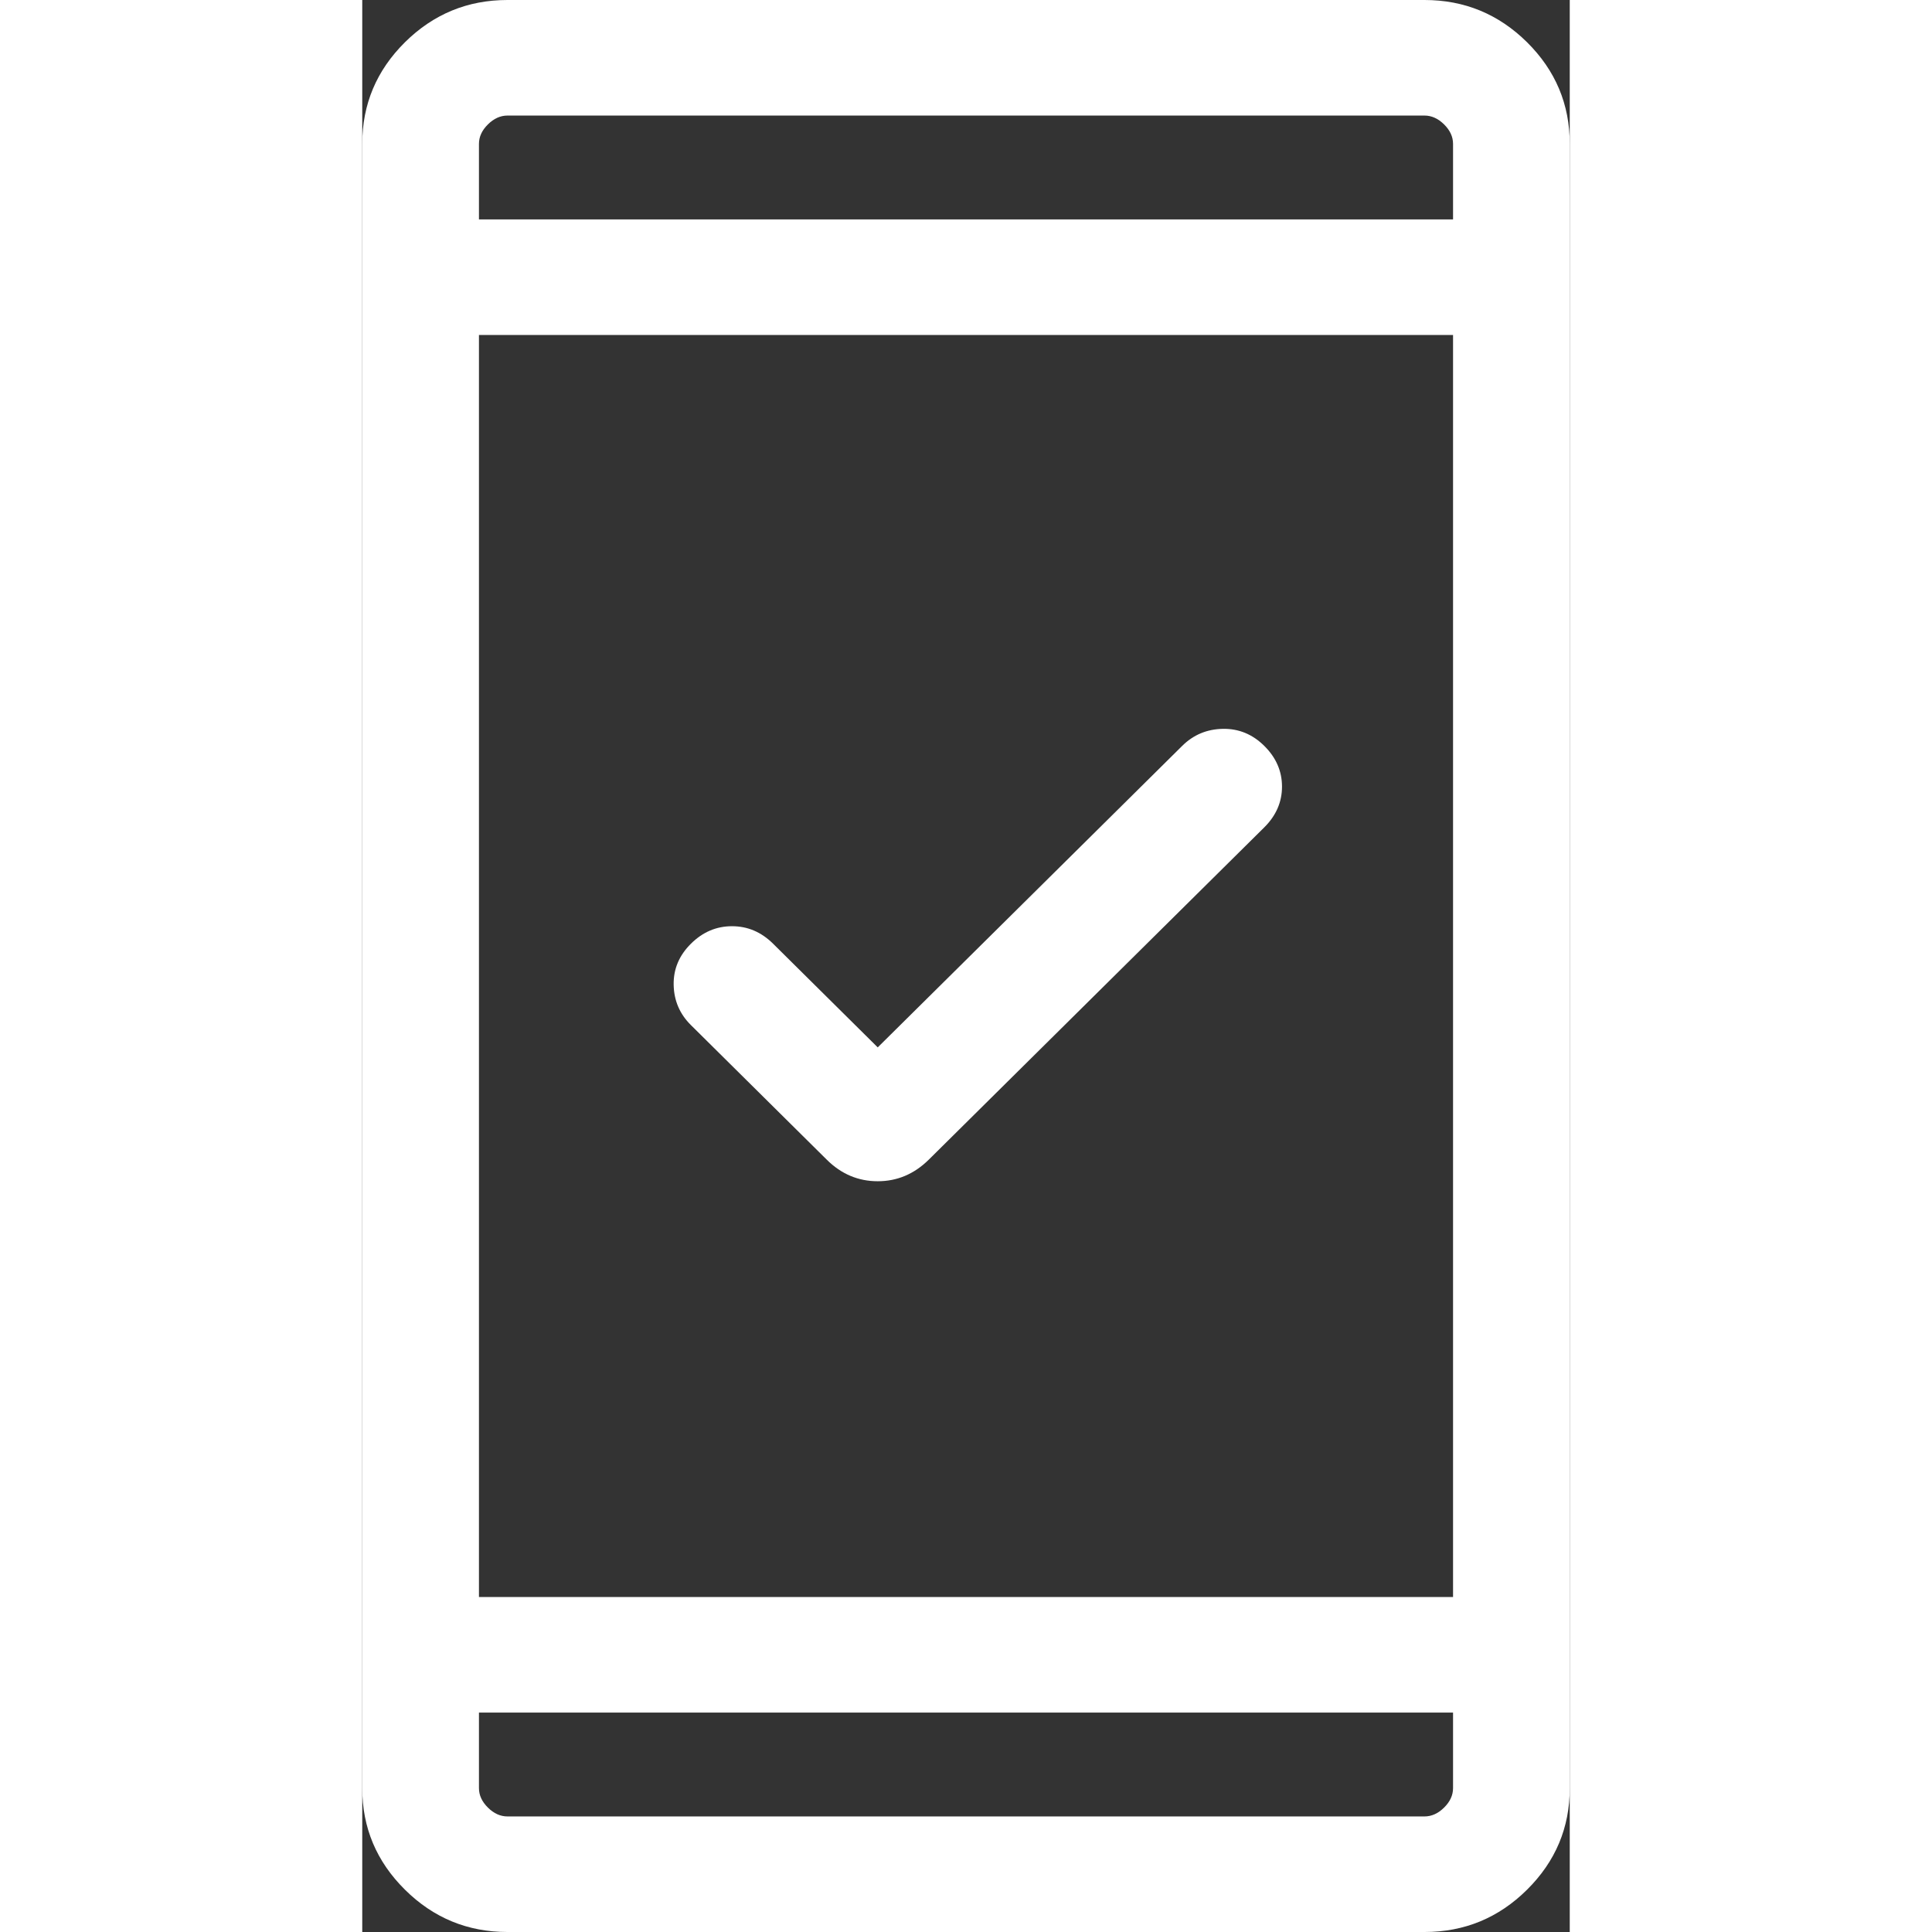
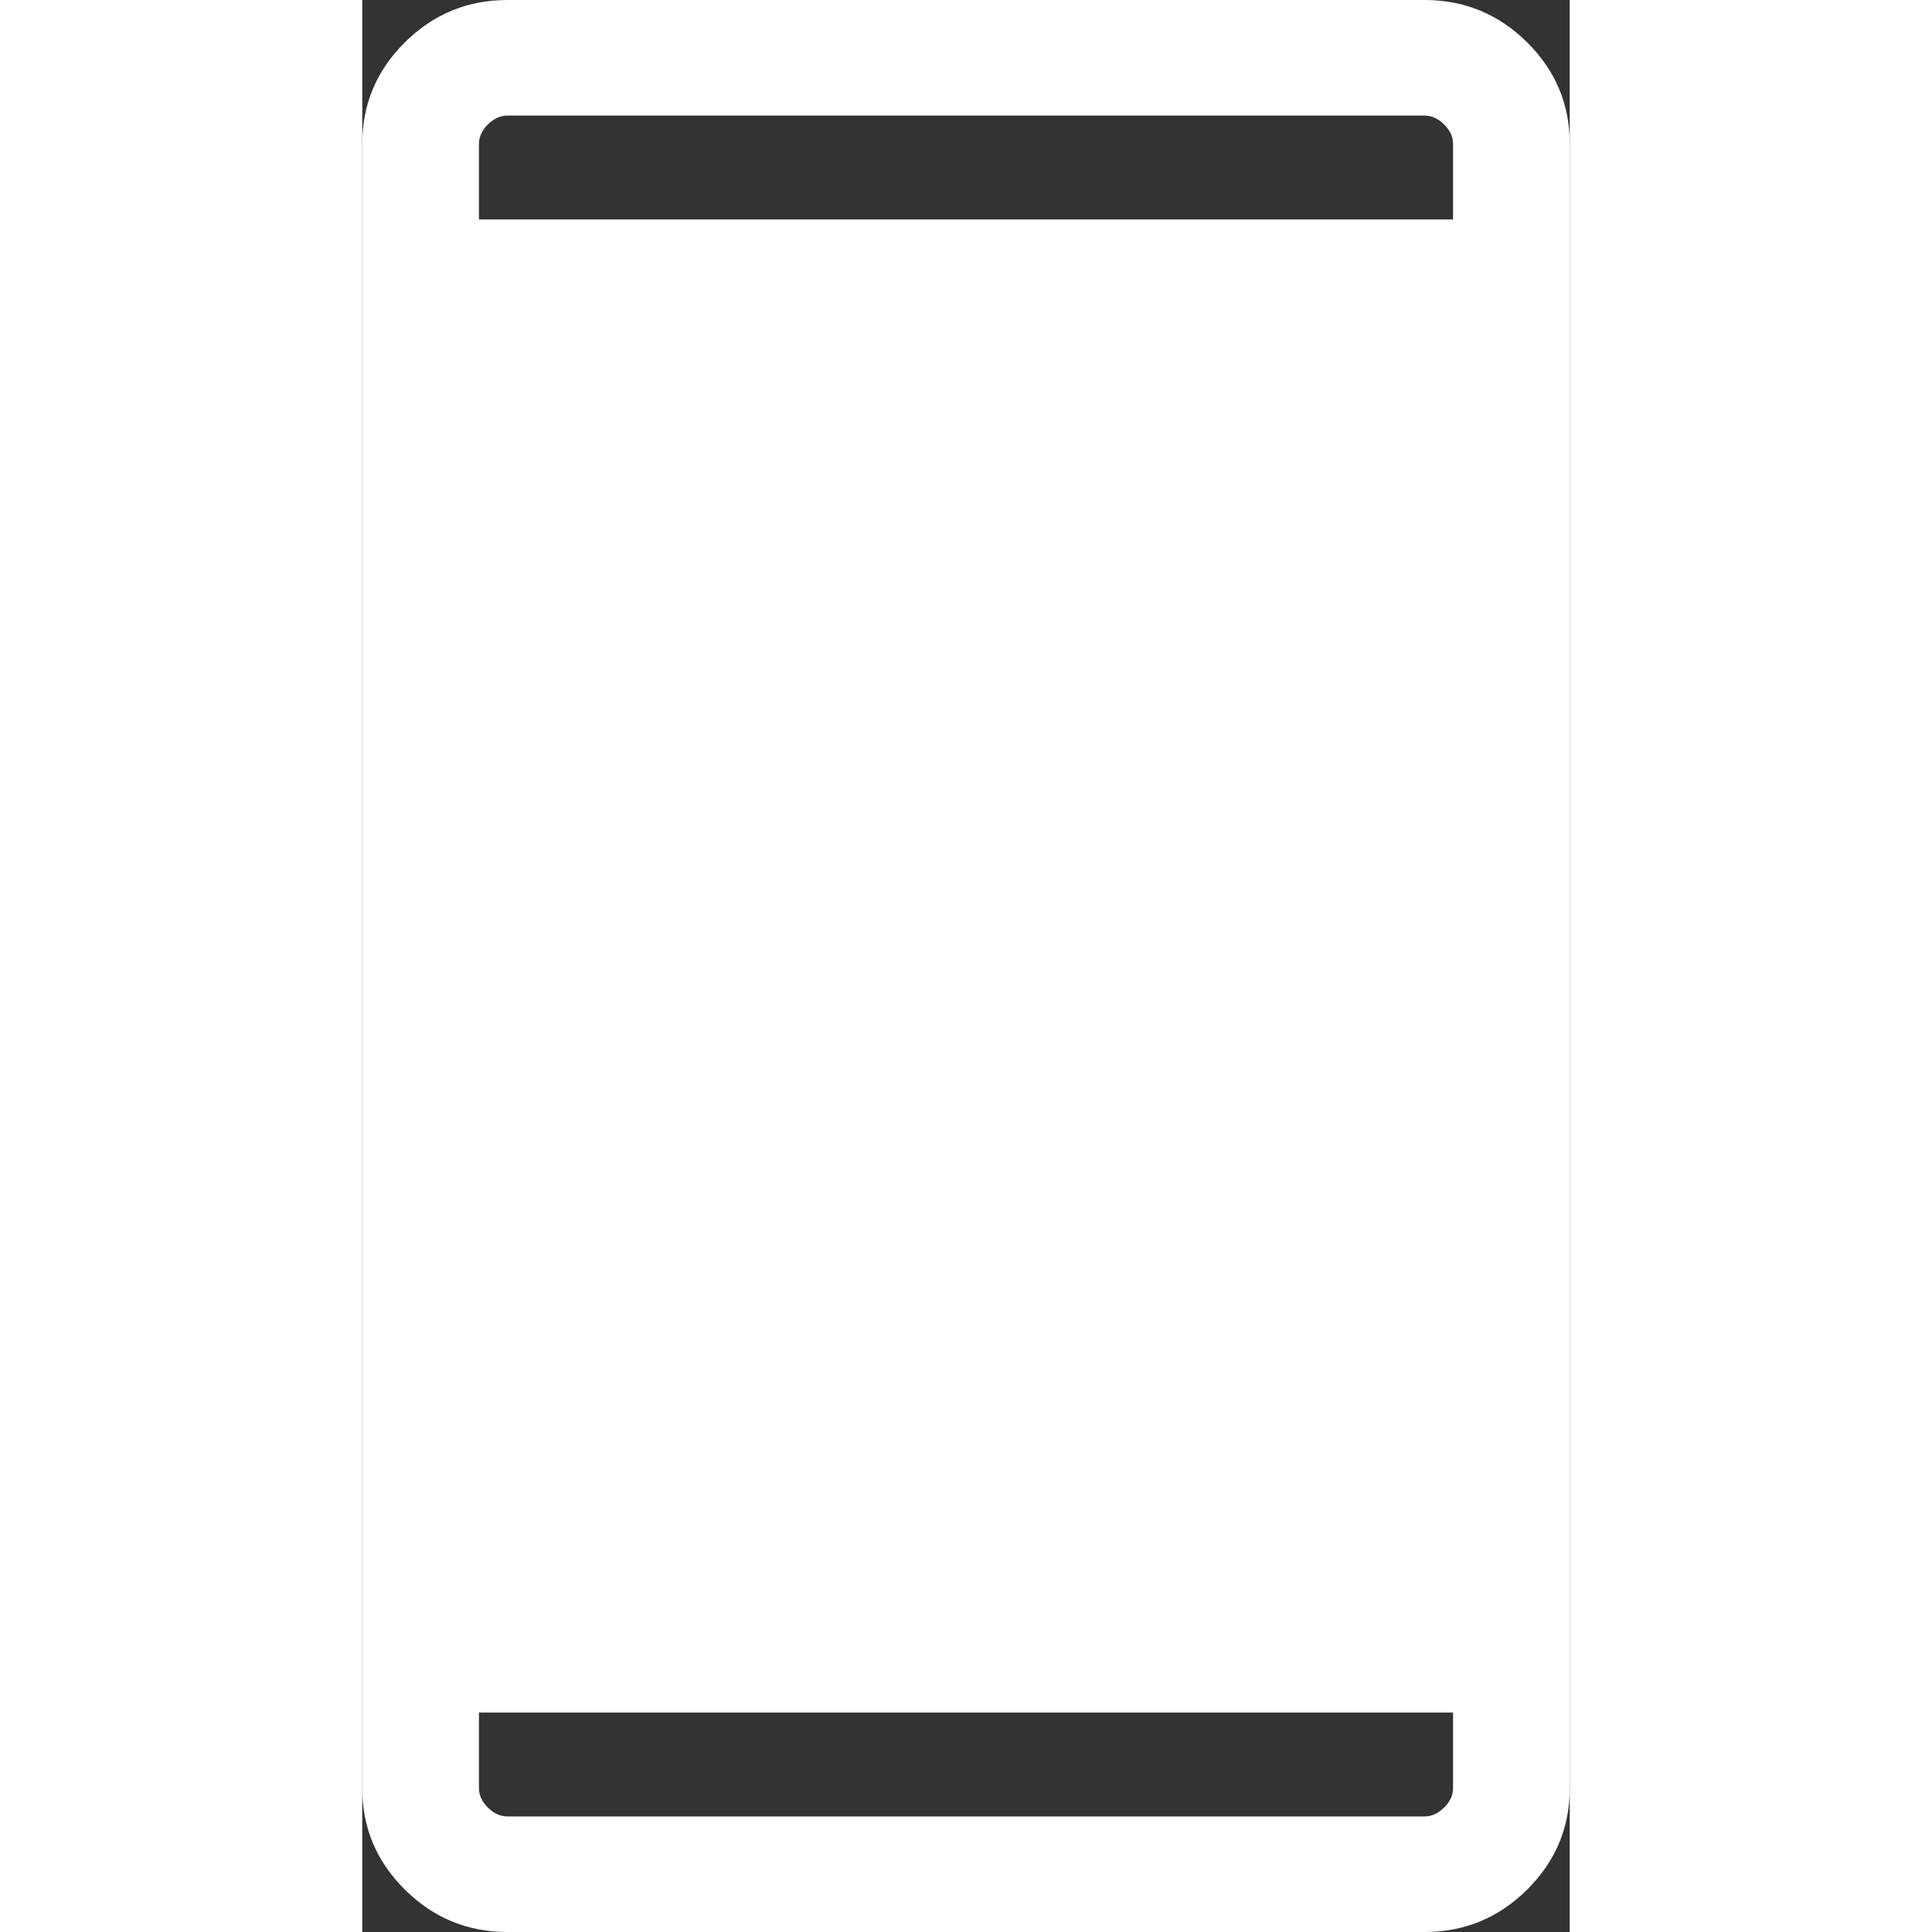
<svg xmlns="http://www.w3.org/2000/svg" width="36" height="36" viewBox="0 0 20 32" fill="none">
  <rect x="0" y="0" width="20" height="32" fill="#333333" stroke="none" />
-   <path id="Vector" d="M8.538 17.348L13.58 12.355C13.765 12.171 13.99 12.077 14.253 12.072C14.516 12.067 14.746 12.161 14.941 12.355C15.136 12.548 15.234 12.773 15.234 13.029C15.234 13.284 15.136 13.509 14.941 13.703L9.382 19.209C9.14 19.447 8.859 19.565 8.538 19.565C8.216 19.565 7.935 19.447 7.695 19.209L5.444 16.979C5.258 16.795 5.163 16.573 5.158 16.312C5.153 16.051 5.249 15.824 5.444 15.631C5.639 15.437 5.866 15.341 6.124 15.341C6.383 15.341 6.609 15.437 6.805 15.631L8.538 17.348ZM2.406 32C1.745 32 1.179 31.767 0.707 31.299C0.236 30.832 0 30.272 0 29.617V2.383C0 1.728 0.236 1.167 0.707 0.7C1.179 0.233 1.745 0 2.406 0H17.594C18.255 0 18.821 0.233 19.293 0.7C19.764 1.167 20 1.728 20 2.383V29.617C20 30.272 19.764 30.832 19.293 31.299C18.821 31.767 18.255 32 17.594 32H2.406ZM1.933 28.366V29.617C1.933 29.734 1.982 29.841 2.081 29.939C2.179 30.037 2.288 30.086 2.406 30.086H17.594C17.712 30.086 17.82 30.037 17.919 29.939C18.018 29.841 18.067 29.734 18.067 29.617V28.366H1.933ZM1.933 26.452H18.067V5.548H1.933V26.452ZM1.933 3.634H18.067V2.383C18.067 2.266 18.018 2.159 17.919 2.061C17.82 1.963 17.712 1.914 17.594 1.914H2.406C2.288 1.914 2.179 1.963 2.081 2.061C1.982 2.159 1.933 2.266 1.933 2.383V3.634Z" fill="white" />
+   <path id="Vector" d="M8.538 17.348L13.58 12.355C13.765 12.171 13.99 12.077 14.253 12.072C14.516 12.067 14.746 12.161 14.941 12.355C15.136 12.548 15.234 12.773 15.234 13.029C15.234 13.284 15.136 13.509 14.941 13.703L9.382 19.209C9.14 19.447 8.859 19.565 8.538 19.565C8.216 19.565 7.935 19.447 7.695 19.209L5.444 16.979C5.258 16.795 5.163 16.573 5.158 16.312C5.153 16.051 5.249 15.824 5.444 15.631C5.639 15.437 5.866 15.341 6.124 15.341C6.383 15.341 6.609 15.437 6.805 15.631L8.538 17.348ZM2.406 32C1.745 32 1.179 31.767 0.707 31.299C0.236 30.832 0 30.272 0 29.617V2.383C0 1.728 0.236 1.167 0.707 0.7C1.179 0.233 1.745 0 2.406 0H17.594C18.255 0 18.821 0.233 19.293 0.7C19.764 1.167 20 1.728 20 2.383V29.617C20 30.272 19.764 30.832 19.293 31.299C18.821 31.767 18.255 32 17.594 32H2.406ZM1.933 28.366V29.617C1.933 29.734 1.982 29.841 2.081 29.939C2.179 30.037 2.288 30.086 2.406 30.086H17.594C17.712 30.086 17.82 30.037 17.919 29.939C18.018 29.841 18.067 29.734 18.067 29.617V28.366H1.933ZM1.933 26.452H18.067V5.548V26.452ZM1.933 3.634H18.067V2.383C18.067 2.266 18.018 2.159 17.919 2.061C17.82 1.963 17.712 1.914 17.594 1.914H2.406C2.288 1.914 2.179 1.963 2.081 2.061C1.982 2.159 1.933 2.266 1.933 2.383V3.634Z" fill="white" />
</svg>